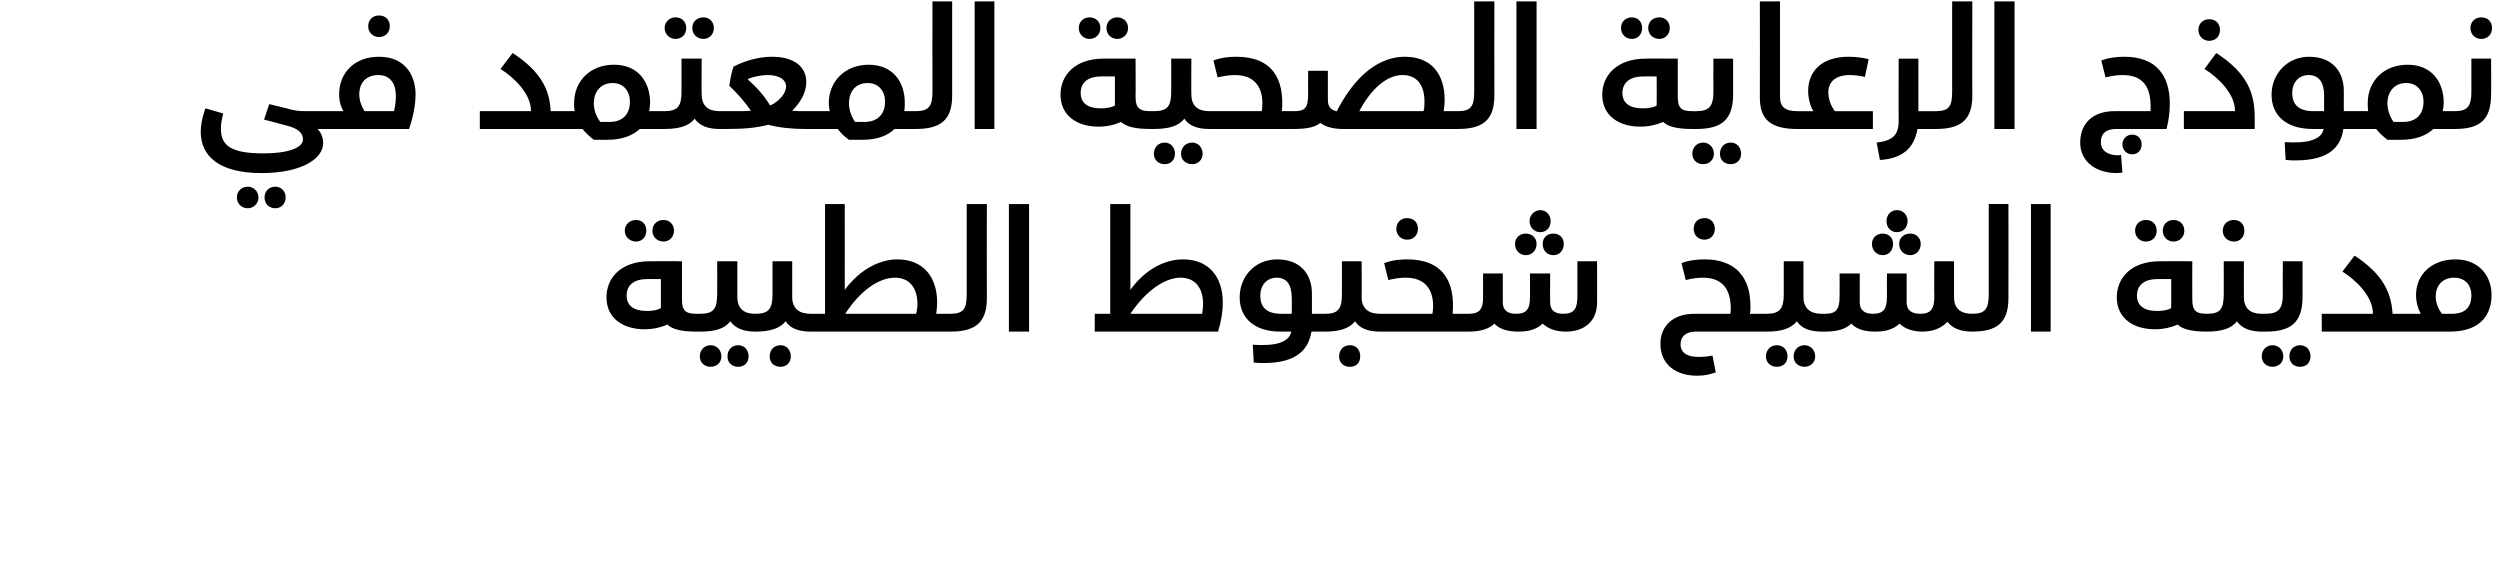
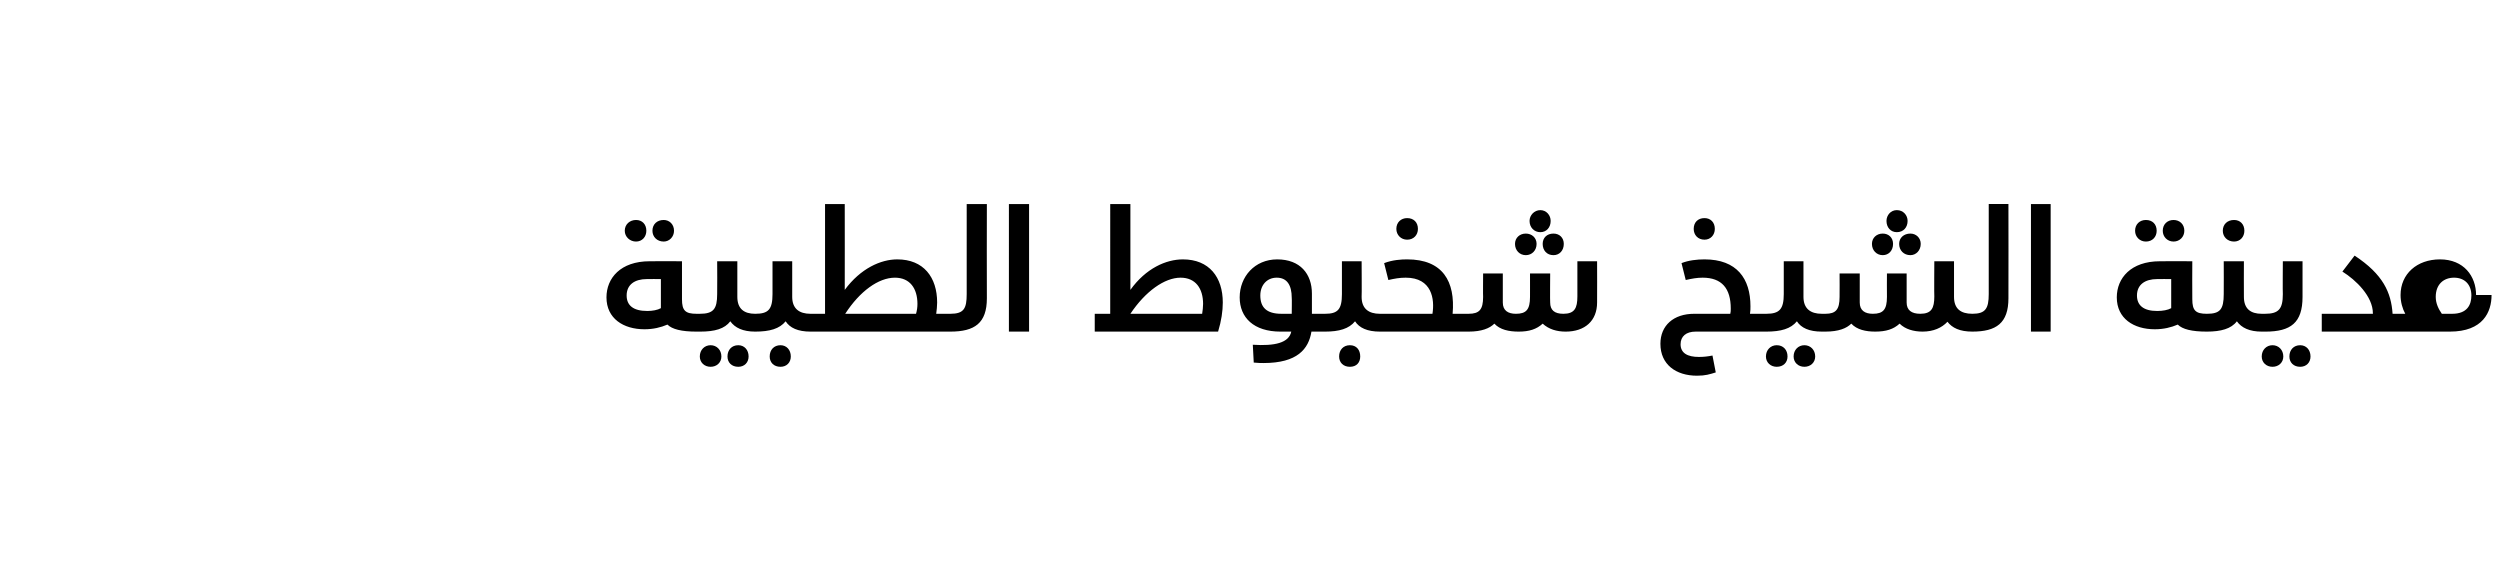
<svg xmlns="http://www.w3.org/2000/svg" version="1.1" width="533px" height="121.4px" viewBox="0 0 533 121.4">
  <desc />
  <defs />
  <g id="Polygon208277">
-     <path d="m133.2 49.2c0-1.4 1.1-2.3 2.4-2.3c1.3 0 2.2.9 2.2 2.3c0 1.3-.9 2.3-2.2 2.3c-1.3 0-2.4-1-2.4-2.3zm5.9 0c0-1.4 1-2.3 2.4-2.3c1.2 0 2.2.9 2.2 2.3c0 1.3-1 2.3-2.2 2.3c-1.4 0-2.4-1-2.4-2.3zm10.1 19.7c0 1.3-.2 1.8-.7 1.8c-3.2 0-5.2-.5-6.2-1.5c-1.4.6-3 1-4.9 1c-4.5 0-8.1-2.3-8.1-6.8c0-4.1 3-7.7 9.2-7.7c.04-.04 6.9 0 6.9 0c0 0-.02 8.06 0 8.1c0 2.4.7 3.1 3.1 3.1c.5 0 .7.6.7 2zm-8.3-9.4s-3.01-.03-3 0c-2.6 0-4.3 1.2-4.3 3.5c0 2.1 1.4 3.3 4.4 3.3c1.1 0 2.2-.2 2.9-.6c.02 0 0-6.2 0-6.2zm20.9 9.4c0 1.3-.3 1.8-.8 1.8c-2.6 0-4.3-.8-5.3-2.2c-1.2 1.6-3.3 2.2-6.4 2.2h-.8v-3.8h.7c2.9 0 3.7-1 3.7-4.2c.04-.02 0-7 0-7h4.3v7.6c0 2.5 1.4 3.6 3.8 3.6c.5 0 .8.6.8 2zm-8 7.1c0 1.3-1 2.2-2.3 2.2c-1.3 0-2.3-.9-2.3-2.2c0-1.4 1-2.4 2.3-2.4c1.3 0 2.3 1 2.3 2.4zm5.8 0c0 1.3-.9 2.2-2.2 2.2c-1.4 0-2.3-.9-2.3-2.2c0-1.4.9-2.4 2.3-2.4c1.3 0 2.2 1 2.2 2.4zm13.9-7.1c0 1.3-.3 1.8-.7 1.8c-2.7 0-4.4-.8-5.3-2.2c-1.3 1.6-3.4 2.2-6.5 2.2v-3.8c2.8 0 3.7-.9 3.7-4.2c-.02-.02 0-7 0-7h4.2s.02 7.55 0 7.6c0 2.5 1.5 3.6 3.9 3.6c.4 0 .7.6.7 2zm-4.9 7.1c0 1.3-.9 2.2-2.2 2.2c-1.4 0-2.3-.9-2.3-2.2c0-1.4.9-2.4 2.3-2.4c1.3 0 2.2 1 2.2 2.4zm34.7-7.1c0 1.3-.2 1.8-.7 1.8h-29.8v-3.8h3.1V43.5h4.2s.02 18.31 0 18.3c3.4-4.6 7.7-6.5 11.2-6.5c5.6 0 8.5 3.8 8.5 9.2c0 .8-.1 1.6-.2 2.4h3c.5 0 .7.6.7 2zm-7.7-4.1c0-3.3-1.6-5.6-4.8-5.6c-3.5 0-7.5 2.9-10.6 7.7h15.1c.2-.7.3-1.4.3-2.1zm7 2.1c2.9 0 3.5-1.1 3.5-4.2V43.5h4.3s-.04 20.08 0 20.1c0 5.3-2.6 7.1-7.8 7.1v-3.8zm12.5-23.4h4.3v27.2h-4.3V43.5zm45.6 21c0 1.8-.3 3.9-1 6.2h-26.3v-3.8h3.3V43.5h4.3s-.01 18.31 0 18.3c3.3-4.6 7.6-6.5 11.2-6.5c5.6 0 8.5 3.8 8.5 9.2zm-4.2.3c0-3.3-1.6-5.6-4.8-5.6c-3.4 0-7.5 2.9-10.7 7.7h15.3c.1-.7.2-1.4.2-2.1zm26.7 4.1c0 1.3-.2 1.8-.7 1.8h-2.9c-.6 3.7-3 6.7-10.2 6.7c-.6 0-1 0-2.1-.1l-.2-3.8c4.7.3 7.7-.4 8.2-2.8H273c-5.7 0-8.7-3-8.7-7.3c0-4.4 3.2-8.1 8-8.1c4.9 0 7.4 3.1 7.4 7.3v4.3h2.8c.5 0 .7.6.7 2zm-10-2c.01-.01 2.2 0 2.2 0c0 0 .05-3.43 0-3.4c0-2.7-1-4.3-3.2-4.3c-2.1 0-3.5 1.6-3.5 3.8c0 2.5 1.3 3.9 4.5 3.9zm21.7 2c0 1.3-.2 1.8-.7 1.8c-2.7 0-4.4-.8-5.3-2.2c-1.3 1.6-3.4 2.2-6.4 2.2v-3.8c2.7 0 3.6-.9 3.6-4.2v-7h4.2s.05 7.55 0 7.6c0 2.5 1.5 3.6 3.9 3.6c.5 0 .7.6.7 2zM290 76c0 1.3-.8 2.2-2.2 2.2c-1.4 0-2.3-.9-2.3-2.2c0-1.4.9-2.4 2.3-2.4c1.4 0 2.2 1 2.2 2.4zm7.7-27.2c0-1.4 1-2.3 2.3-2.3c1.4 0 2.3.9 2.3 2.3c0 1.3-.9 2.3-2.3 2.3c-1.3 0-2.3-1-2.3-2.3zM313 68.9c0 1.3-.2 1.8-.7 1.8h-18.1v-3.8h11.2c.5-3.1-.1-7.7-5.7-7.7c-1.3 0-2.4.2-3.7.5l-.9-3.6c1.8-.7 3.7-.8 4.9-.8c7.6 0 10.3 4.7 9.7 11.6h2.6c.5 0 .7.6.7 2zm13.1-21.8c0-1.2 1-2.3 2.3-2.3c1.3 0 2.2 1.1 2.2 2.3c0 1.4-.9 2.4-2.2 2.4c-1.3 0-2.3-1-2.3-2.4zM323 52c0-1.3 1-2.2 2.3-2.2c1.3 0 2.3.9 2.3 2.2c0 1.4-1 2.4-2.3 2.4c-1.3 0-2.3-1-2.3-2.4zm8.2-2.2c1.3 0 2.2.9 2.2 2.2c0 1.4-.9 2.4-2.2 2.4c-1.4 0-2.3-1-2.3-2.4c0-1.3.9-2.2 2.3-2.2zm9.3 5.9s.03 8.78 0 8.8c0 3.9-2.6 6.2-6.7 6.2c-1.9 0-3.6-.5-4.9-1.7c-1.3 1.2-2.9 1.7-5.1 1.7c-2.1 0-4-.4-5.2-1.7c-1 1-2.7 1.7-5.5 1.7h-.8v-3.8h.8c2.3 0 3.1-.9 3.1-3.6c-.04.02 0-5 0-5h4.2v6.2c0 1.7 1.1 2.4 2.8 2.4c2.2 0 3-.9 3-3.6c.01.02 0-5 0-5h4.3s-.05 6.18 0 6.2c0 1.6.9 2.4 2.8 2.4c2.4 0 3-1.2 3-3.7v-7.5h4.2zm20.6-6.9c0-1.4.9-2.3 2.3-2.3c1.3 0 2.2.9 2.2 2.3c0 1.3-.9 2.3-2.2 2.3c-1.4 0-2.3-1-2.3-2.3zm15.5 20.1c0 1.3-.2 1.8-.8 1.8h-14.3c-2 0-3.2 1-3.2 2.7c0 1.9 1.5 2.7 3.9 2.7c1 0 1.9-.1 2.9-.3l.7 3.6c-1.3.4-2.2.7-4 .7c-4.5 0-7.8-2.4-7.8-6.8c0-3.9 2.8-6.4 7.2-6.4h7.7c.1-.4.1-.7.1-1.1c0-4.3-1.9-6.6-6-6.6c-1.2 0-2.3.2-3.6.5l-.9-3.6c1.5-.6 3.3-.8 4.9-.8c6.9 0 9.8 4.1 9.8 10c0 .5 0 1-.1 1.6h2.7c.6 0 .8.6.8 2zm12.5 0c0 1.3-.3 1.8-.7 1.8c-2.7 0-4.4-.8-5.3-2.2c-1.3 1.6-3.4 2.2-6.5 2.2h-.8v-3.8h.8c2.8 0 3.7-1 3.7-4.2c-.02-.02 0-7 0-7h4.2s.02 7.55 0 7.6c0 2.5 1.5 3.6 3.9 3.6c.4 0 .7.6.7 2zm-8 7.1c0 1.3-.9 2.2-2.3 2.2c-1.3 0-2.3-.9-2.3-2.2c0-1.4 1-2.4 2.3-2.4c1.4 0 2.3 1 2.3 2.4zm5.9 0c0 1.3-1 2.2-2.3 2.2c-1.3 0-2.3-.9-2.3-2.2c0-1.4 1-2.4 2.3-2.4c1.3 0 2.3 1 2.3 2.4zm15.2-28.9c0-1.2.9-2.3 2.2-2.3c1.4 0 2.3 1.1 2.3 2.3c0 1.4-.9 2.4-2.3 2.4c-1.3 0-2.2-1-2.2-2.4zm-3.1 4.9c0-1.3 1-2.2 2.3-2.2c1.3 0 2.2.9 2.2 2.2c0 1.4-.9 2.4-2.2 2.4c-1.3 0-2.3-1-2.3-2.4zm8.2-2.2c1.2 0 2.2.9 2.2 2.2c0 1.4-1 2.4-2.2 2.4c-1.4 0-2.4-1-2.4-2.4c0-1.3 1-2.2 2.4-2.2zm13.9 19.1c0 1.3-.3 1.8-.7 1.8c-2.7 0-4.3-.8-5.3-2.1c-1.2 1.3-3 2.1-5.3 2.1c-1.9 0-3.7-.5-4.9-1.7c-1.3 1.2-2.9 1.7-5.2 1.7c-2 0-3.9-.4-5.1-1.7c-1 1-2.7 1.7-5.5 1.7h-.8v-3.8h.8c2.2 0 3-.9 3-3.6c.03.02 0-5 0-5h4.3s-.02 6.18 0 6.2c0 1.7 1.1 2.4 2.8 2.4c2.2 0 3-.9 3-3.6c-.03.02 0-5 0-5h4.2s.02 6.18 0 6.2c0 1.6 1 2.4 2.9 2.4c2.4 0 3-1.2 3-3.7c-.05.02 0-7.5 0-7.5h4.2v7.6c0 2.5 1.4 3.6 3.9 3.6c.4 0 .7.6.7 2zm-.7-2c2.8 0 3.5-1.1 3.5-4.2c-.02-.02 0-19.2 0-19.2h4.2s.03 20.08 0 20.1c0 5.3-2.6 7.1-7.7 7.1v-3.8zM433 43.5h4.2v27.2H433V43.5zm22.2 5.7c0-1.4 1-2.3 2.3-2.3c1.4 0 2.3.9 2.3 2.3c0 1.3-.9 2.3-2.3 2.3c-1.3 0-2.3-1-2.3-2.3zm5.9 0c0-1.4 1-2.3 2.3-2.3c1.3 0 2.3.9 2.3 2.3c0 1.3-1 2.3-2.3 2.3c-1.3 0-2.3-1-2.3-2.3zm10.1 19.7c0 1.3-.2 1.8-.7 1.8c-3.2 0-5.2-.5-6.2-1.5c-1.4.6-3 1-4.9 1c-4.5 0-8.1-2.3-8.1-6.8c0-4.1 3-7.7 9.2-7.7c.02-.04 6.9 0 6.9 0c0 0-.04 8.06 0 8.1c0 2.4.7 3.1 3.1 3.1c.5 0 .7.6.7 2zm-8.3-9.4s-3.03-.03-3 0c-2.6 0-4.3 1.2-4.3 3.5c0 2.1 1.4 3.3 4.3 3.3c1.2 0 2.3-.2 3-.6v-6.2zm11-10.3c0-1.4 1-2.3 2.4-2.3c1.3 0 2.2.9 2.2 2.3c0 1.3-.9 2.3-2.2 2.3c-1.4 0-2.4-1-2.4-2.3zm9 19.7c0 1.3-.2 1.8-.7 1.8c-2.6 0-4.3-.8-5.3-2.2c-1.2 1.6-3.4 2.2-6.4 2.2v-3.8c2.8 0 3.6-.9 3.6-4.2c.03-.02 0-7 0-7h4.3s-.03 7.55 0 7.6c0 2.5 1.4 3.6 3.8 3.6c.5 0 .7.6.7 2zm-.7-2h.7c2.9 0 3.8-1 3.8-4.2c-.05-.02 0-7 0-7h4.2v7.6c0 5.5-2.5 7.4-7.9 7.4h-.8v-3.8zm0 9.1c0-1.4 1-2.4 2.3-2.4c1.3 0 2.3 1 2.3 2.4c0 1.3-1 2.2-2.3 2.2c-1.3 0-2.3-.9-2.3-2.2zm5.9 0c0-1.4.9-2.4 2.3-2.4c1.3 0 2.2 1 2.2 2.4c0 1.3-.9 2.2-2.2 2.2c-1.4 0-2.3-.9-2.3-2.2zm25.4-7.1c0 1.3-.2 1.8-.7 1.8H495v-3.8h10.9s-.02-.08 0-.1c0-3.6-3.6-7.1-6.5-8.9l2.6-3.4c6.1 4 7.8 7.9 8.1 12.4h2.7c.5 0 .7.6.7 2zm17.7-6c0 3.6-1.8 7.8-8.9 7.8h-9.5v-3.8s3.34-.01 3.3 0c-.6-1.1-1-2.5-1-4c0-4.5 3.5-7.6 8.4-7.6c5.1 0 7.7 3.6 7.7 7.6zm-4.3.1c0-2.3-1.4-3.8-3.7-3.8c-2.2 0-3.9 1.4-3.9 4.1c0 1.4.6 2.6 1.3 3.6h2.2c3.2 0 4.1-1.9 4.1-3.9z" stroke="none" fill="#000" />
+     <path d="m133.2 49.2c0-1.4 1.1-2.3 2.4-2.3c1.3 0 2.2.9 2.2 2.3c0 1.3-.9 2.3-2.2 2.3c-1.3 0-2.4-1-2.4-2.3zm5.9 0c0-1.4 1-2.3 2.4-2.3c1.2 0 2.2.9 2.2 2.3c0 1.3-1 2.3-2.2 2.3c-1.4 0-2.4-1-2.4-2.3zm10.1 19.7c0 1.3-.2 1.8-.7 1.8c-3.2 0-5.2-.5-6.2-1.5c-1.4.6-3 1-4.9 1c-4.5 0-8.1-2.3-8.1-6.8c0-4.1 3-7.7 9.2-7.7c.04-.04 6.9 0 6.9 0c0 0-.02 8.06 0 8.1c0 2.4.7 3.1 3.1 3.1c.5 0 .7.6.7 2zm-8.3-9.4s-3.01-.03-3 0c-2.6 0-4.3 1.2-4.3 3.5c0 2.1 1.4 3.3 4.4 3.3c1.1 0 2.2-.2 2.9-.6c.02 0 0-6.2 0-6.2zm20.9 9.4c0 1.3-.3 1.8-.8 1.8c-2.6 0-4.3-.8-5.3-2.2c-1.2 1.6-3.3 2.2-6.4 2.2h-.8v-3.8h.7c2.9 0 3.7-1 3.7-4.2c.04-.02 0-7 0-7h4.3v7.6c0 2.5 1.4 3.6 3.8 3.6c.5 0 .8.6.8 2zm-8 7.1c0 1.3-1 2.2-2.3 2.2c-1.3 0-2.3-.9-2.3-2.2c0-1.4 1-2.4 2.3-2.4c1.3 0 2.3 1 2.3 2.4zm5.8 0c0 1.3-.9 2.2-2.2 2.2c-1.4 0-2.3-.9-2.3-2.2c0-1.4.9-2.4 2.3-2.4c1.3 0 2.2 1 2.2 2.4zm13.9-7.1c0 1.3-.3 1.8-.7 1.8c-2.7 0-4.4-.8-5.3-2.2c-1.3 1.6-3.4 2.2-6.5 2.2v-3.8c2.8 0 3.7-.9 3.7-4.2c-.02-.02 0-7 0-7h4.2s.02 7.55 0 7.6c0 2.5 1.5 3.6 3.9 3.6c.4 0 .7.6.7 2zm-4.9 7.1c0 1.3-.9 2.2-2.2 2.2c-1.4 0-2.3-.9-2.3-2.2c0-1.4.9-2.4 2.3-2.4c1.3 0 2.2 1 2.2 2.4zm34.7-7.1c0 1.3-.2 1.8-.7 1.8h-29.8v-3.8h3.1V43.5h4.2s.02 18.31 0 18.3c3.4-4.6 7.7-6.5 11.2-6.5c5.6 0 8.5 3.8 8.5 9.2c0 .8-.1 1.6-.2 2.4h3c.5 0 .7.6.7 2zm-7.7-4.1c0-3.3-1.6-5.6-4.8-5.6c-3.5 0-7.5 2.9-10.6 7.7h15.1c.2-.7.3-1.4.3-2.1zm7 2.1c2.9 0 3.5-1.1 3.5-4.2V43.5h4.3s-.04 20.08 0 20.1c0 5.3-2.6 7.1-7.8 7.1v-3.8zm12.5-23.4h4.3v27.2h-4.3V43.5zm45.6 21c0 1.8-.3 3.9-1 6.2h-26.3v-3.8h3.3V43.5h4.3s-.01 18.31 0 18.3c3.3-4.6 7.6-6.5 11.2-6.5c5.6 0 8.5 3.8 8.5 9.2zm-4.2.3c0-3.3-1.6-5.6-4.8-5.6c-3.4 0-7.5 2.9-10.7 7.7h15.3c.1-.7.2-1.4.2-2.1zm26.7 4.1c0 1.3-.2 1.8-.7 1.8h-2.9c-.6 3.7-3 6.7-10.2 6.7c-.6 0-1 0-2.1-.1l-.2-3.8c4.7.3 7.7-.4 8.2-2.8H273c-5.7 0-8.7-3-8.7-7.3c0-4.4 3.2-8.1 8-8.1c4.9 0 7.4 3.1 7.4 7.3v4.3h2.8c.5 0 .7.6.7 2zm-10-2c.01-.01 2.2 0 2.2 0c0 0 .05-3.43 0-3.4c0-2.7-1-4.3-3.2-4.3c-2.1 0-3.5 1.6-3.5 3.8c0 2.5 1.3 3.9 4.5 3.9zm21.7 2c0 1.3-.2 1.8-.7 1.8c-2.7 0-4.4-.8-5.3-2.2c-1.3 1.6-3.4 2.2-6.4 2.2v-3.8c2.7 0 3.6-.9 3.6-4.2v-7h4.2s.05 7.55 0 7.6c0 2.5 1.5 3.6 3.9 3.6c.5 0 .7.6.7 2zM290 76c0 1.3-.8 2.2-2.2 2.2c-1.4 0-2.3-.9-2.3-2.2c0-1.4.9-2.4 2.3-2.4c1.4 0 2.2 1 2.2 2.4zm7.7-27.2c0-1.4 1-2.3 2.3-2.3c1.4 0 2.3.9 2.3 2.3c0 1.3-.9 2.3-2.3 2.3c-1.3 0-2.3-1-2.3-2.3zM313 68.9c0 1.3-.2 1.8-.7 1.8h-18.1v-3.8h11.2c.5-3.1-.1-7.7-5.7-7.7c-1.3 0-2.4.2-3.7.5l-.9-3.6c1.8-.7 3.7-.8 4.9-.8c7.6 0 10.3 4.7 9.7 11.6h2.6c.5 0 .7.6.7 2zm13.1-21.8c0-1.2 1-2.3 2.3-2.3c1.3 0 2.2 1.1 2.2 2.3c0 1.4-.9 2.4-2.2 2.4c-1.3 0-2.3-1-2.3-2.4zM323 52c0-1.3 1-2.2 2.3-2.2c1.3 0 2.3.9 2.3 2.2c0 1.4-1 2.4-2.3 2.4c-1.3 0-2.3-1-2.3-2.4zm8.2-2.2c1.3 0 2.2.9 2.2 2.2c0 1.4-.9 2.4-2.2 2.4c-1.4 0-2.3-1-2.3-2.4c0-1.3.9-2.2 2.3-2.2zm9.3 5.9s.03 8.78 0 8.8c0 3.9-2.6 6.2-6.7 6.2c-1.9 0-3.6-.5-4.9-1.7c-1.3 1.2-2.9 1.7-5.1 1.7c-2.1 0-4-.4-5.2-1.7c-1 1-2.7 1.7-5.5 1.7h-.8v-3.8h.8c2.3 0 3.1-.9 3.1-3.6c-.04.02 0-5 0-5h4.2v6.2c0 1.7 1.1 2.4 2.8 2.4c2.2 0 3-.9 3-3.6c.01.02 0-5 0-5h4.3s-.05 6.18 0 6.2c0 1.6.9 2.4 2.8 2.4c2.4 0 3-1.2 3-3.7v-7.5h4.2zm20.6-6.9c0-1.4.9-2.3 2.3-2.3c1.3 0 2.2.9 2.2 2.3c0 1.3-.9 2.3-2.2 2.3c-1.4 0-2.3-1-2.3-2.3zm15.5 20.1c0 1.3-.2 1.8-.8 1.8h-14.3c-2 0-3.2 1-3.2 2.7c0 1.9 1.5 2.7 3.9 2.7c1 0 1.9-.1 2.9-.3l.7 3.6c-1.3.4-2.2.7-4 .7c-4.5 0-7.8-2.4-7.8-6.8c0-3.9 2.8-6.4 7.2-6.4h7.7c.1-.4.1-.7.1-1.1c0-4.3-1.9-6.6-6-6.6c-1.2 0-2.3.2-3.6.5l-.9-3.6c1.5-.6 3.3-.8 4.9-.8c6.9 0 9.8 4.1 9.8 10c0 .5 0 1-.1 1.6h2.7c.6 0 .8.6.8 2zm12.5 0c0 1.3-.3 1.8-.7 1.8c-2.7 0-4.4-.8-5.3-2.2c-1.3 1.6-3.4 2.2-6.5 2.2h-.8v-3.8h.8c2.8 0 3.7-1 3.7-4.2c-.02-.02 0-7 0-7h4.2s.02 7.55 0 7.6c0 2.5 1.5 3.6 3.9 3.6c.4 0 .7.6.7 2zm-8 7.1c0 1.3-.9 2.2-2.3 2.2c-1.3 0-2.3-.9-2.3-2.2c0-1.4 1-2.4 2.3-2.4c1.4 0 2.3 1 2.3 2.4zm5.9 0c0 1.3-1 2.2-2.3 2.2c-1.3 0-2.3-.9-2.3-2.2c0-1.4 1-2.4 2.3-2.4c1.3 0 2.3 1 2.3 2.4zm15.2-28.9c0-1.2.9-2.3 2.2-2.3c1.4 0 2.3 1.1 2.3 2.3c0 1.4-.9 2.4-2.3 2.4c-1.3 0-2.2-1-2.2-2.4zm-3.1 4.9c0-1.3 1-2.2 2.3-2.2c1.3 0 2.2.9 2.2 2.2c0 1.4-.9 2.4-2.2 2.4c-1.3 0-2.3-1-2.3-2.4zm8.2-2.2c1.2 0 2.2.9 2.2 2.2c0 1.4-1 2.4-2.2 2.4c-1.4 0-2.4-1-2.4-2.4c0-1.3 1-2.2 2.4-2.2zm13.9 19.1c0 1.3-.3 1.8-.7 1.8c-2.7 0-4.3-.8-5.3-2.1c-1.2 1.3-3 2.1-5.3 2.1c-1.9 0-3.7-.5-4.9-1.7c-1.3 1.2-2.9 1.7-5.2 1.7c-2 0-3.9-.4-5.1-1.7c-1 1-2.7 1.7-5.5 1.7h-.8v-3.8h.8c2.2 0 3-.9 3-3.6c.03.02 0-5 0-5h4.3s-.02 6.18 0 6.2c0 1.7 1.1 2.4 2.8 2.4c2.2 0 3-.9 3-3.6c-.03.02 0-5 0-5h4.2s.02 6.18 0 6.2c0 1.6 1 2.4 2.9 2.4c2.4 0 3-1.2 3-3.7c-.05.02 0-7.5 0-7.5h4.2v7.6c0 2.5 1.4 3.6 3.9 3.6c.4 0 .7.6.7 2zm-.7-2c2.8 0 3.5-1.1 3.5-4.2c-.02-.02 0-19.2 0-19.2h4.2s.03 20.08 0 20.1c0 5.3-2.6 7.1-7.7 7.1v-3.8zM433 43.5h4.2v27.2H433V43.5zm22.2 5.7c0-1.4 1-2.3 2.3-2.3c1.4 0 2.3.9 2.3 2.3c0 1.3-.9 2.3-2.3 2.3c-1.3 0-2.3-1-2.3-2.3zm5.9 0c0-1.4 1-2.3 2.3-2.3c1.3 0 2.3.9 2.3 2.3c0 1.3-1 2.3-2.3 2.3c-1.3 0-2.3-1-2.3-2.3zm10.1 19.7c0 1.3-.2 1.8-.7 1.8c-3.2 0-5.2-.5-6.2-1.5c-1.4.6-3 1-4.9 1c-4.5 0-8.1-2.3-8.1-6.8c0-4.1 3-7.7 9.2-7.7c.02-.04 6.9 0 6.9 0c0 0-.04 8.06 0 8.1c0 2.4.7 3.1 3.1 3.1c.5 0 .7.6.7 2zm-8.3-9.4s-3.03-.03-3 0c-2.6 0-4.3 1.2-4.3 3.5c0 2.1 1.4 3.3 4.3 3.3c1.2 0 2.3-.2 3-.6v-6.2zm11-10.3c0-1.4 1-2.3 2.4-2.3c1.3 0 2.2.9 2.2 2.3c0 1.3-.9 2.3-2.2 2.3c-1.4 0-2.4-1-2.4-2.3zm9 19.7c0 1.3-.2 1.8-.7 1.8c-2.6 0-4.3-.8-5.3-2.2c-1.2 1.6-3.4 2.2-6.4 2.2v-3.8c2.8 0 3.6-.9 3.6-4.2c.03-.02 0-7 0-7h4.3s-.03 7.55 0 7.6c0 2.5 1.4 3.6 3.8 3.6c.5 0 .7.6.7 2zm-.7-2h.7c2.9 0 3.8-1 3.8-4.2c-.05-.02 0-7 0-7h4.2v7.6c0 5.5-2.5 7.4-7.9 7.4h-.8v-3.8zm0 9.1c0-1.4 1-2.4 2.3-2.4c1.3 0 2.3 1 2.3 2.4c0 1.3-1 2.2-2.3 2.2c-1.3 0-2.3-.9-2.3-2.2zm5.9 0c0-1.4.9-2.4 2.3-2.4c1.3 0 2.2 1 2.2 2.4c0 1.3-.9 2.2-2.2 2.2c-1.4 0-2.3-.9-2.3-2.2zm25.4-7.1c0 1.3-.2 1.8-.7 1.8H495v-3.8h10.9s-.02-.08 0-.1c0-3.6-3.6-7.1-6.5-8.9l2.6-3.4c6.1 4 7.8 7.9 8.1 12.4h2.7c.5 0 .7.6.7 2zm17.7-6c0 3.6-1.8 7.8-8.9 7.8h-9.5v-3.8c-.6-1.1-1-2.5-1-4c0-4.5 3.5-7.6 8.4-7.6c5.1 0 7.7 3.6 7.7 7.6zm-4.3.1c0-2.3-1.4-3.8-3.7-3.8c-2.2 0-3.9 1.4-3.9 4.1c0 1.4.6 2.6 1.3 3.6h2.2c3.2 0 4.1-1.9 4.1-3.9z" stroke="none" fill="#000" />
  </g>
  <g id="Polygon208276">
-     <path d="m70.5 25.7c0 1.3-.3 1.8-.8 1.8h-2c.8.8 1.2 1.9 1.2 3c0 3.4-4.7 6.4-13.1 6.4c-9.1 0-13-3.6-13-8.8c0-1.2.2-2.8 1-5l3.8 1.1c-.4 1.5-.5 2.3-.5 3.3c0 3.6 2.3 5.2 9 5.2c5.7 0 8.5-1.3 8.5-3c0-1.2-.9-2.3-3.4-2.9c.01-.02-4.9-1.3-4.9-1.3l1.1-3.3s4.82 1.16 4.8 1.2c1.2.3 2.4.3 3.5.3h4c.5 0 .8.6.8 2zM55.1 42.1c0 1.3-1 2.3-2.3 2.3c-1.3 0-2.3-1-2.3-2.3c0-1.3 1-2.3 2.3-2.3c1.3 0 2.3 1 2.3 2.3zm5.8 0c0 1.3-.9 2.3-2.2 2.3c-1.4 0-2.3-1-2.3-2.3c0-1.3.9-2.3 2.3-2.3c1.3 0 2.2 1 2.2 2.3zM78.5 5.6c0-1.4 1-2.3 2.3-2.3c1.4 0 2.3.9 2.3 2.3c0 1.3-.9 2.3-2.3 2.3c-1.3 0-2.3-1-2.3-2.3zm10.1 14.5c0 2.1-.5 4.9-1.4 7.4H69.7v-3.8h3.5c-.5-.9-.9-2.1-.9-3.6c0-4.5 3.2-8 8.5-8c6 0 7.8 4.5 7.8 8zm-4.2.3c0-2.4-1.1-4.4-3.7-4.4c-2.7 0-4.1 1.7-4.1 4.1c0 1.3.4 2.4 1.1 3.6h6.3c.3-1.2.4-2.4.4-3.3zm36.4 5.3c0 1.3-.2 1.8-.7 1.8h-17.8v-3.8h10.9v-.1c0-3.6-3.6-7.1-6.5-8.9l2.6-3.4c6.1 4 7.9 7.9 8.1 12.4h2.7c.5 0 .7.6.7 2zm20.8 0c0 1.3-.3 1.8-.7 1.8h-4.5c-1.5 1.4-3.8 2.3-6.8 2.3h-3c-.9-.7-1.7-1.4-2.4-2.3h-4.1v-3.8h2.4c-.1-.6-.1-1.1-.1-1.7c0-4.8 3.5-8.2 8.5-8.2c5.1 0 7.7 3.6 7.7 8.1c0 .6-.1 1.2-.2 1.8h2.5c.4 0 .7.6.7 2zm-7.3-4c0-2.2-1.3-4-3.7-4c-2.4 0-4 1.7-4 4.4c0 1.4.6 2.9 1.4 3.9h1.9c3.2 0 4.4-2 4.4-4.3zM141.7 6c0-1.4 1.1-2.3 2.3-2.3c1.4 0 2.3.9 2.3 2.3c0 1.3-.9 2.3-2.3 2.3c-1.2 0-2.3-1-2.3-2.3zm5.9 0c0-1.4 1-2.3 2.4-2.3c1.2 0 2.2.9 2.2 2.3c0 1.3-1 2.3-2.2 2.3c-1.4 0-2.4-1-2.4-2.3zm6.5 19.7c0 1.3-.2 1.8-.7 1.8c-2.7 0-4.3-.8-5.3-2.2c-1.2 1.6-3.4 2.2-6.5 2.2h-.7v-3.8h.7c2.9 0 3.7-1 3.7-4.2v-7h4.3s-.05 7.55 0 7.6c0 2.5 1.4 3.6 3.8 3.6c.5 0 .7.6.7 2zm21.1 0c0 1.3-.2 1.8-.7 1.8h-2.8c-2.9 0-5.7-.3-7.9-.9c-2.7.7-5.3.9-9.1.9h-1.3v-3.8h3.2c1.5 0 2.6 0 3.5-.1c-1.4-2-3.1-3.9-4.6-5.3c.2-1.5.5-3.1.9-4.1c2.1-1.1 5.1-2.1 8.2-2.1c4.4 0 7.3 1.9 7.3 5.4c0 2.3-1.3 4.4-3 6.1c1 .1 1.9.1 2.4.1h3.2c.5 0 .7.6.7 2zM159.5 17c1.6 1.4 3.3 3.2 4.7 5.5c2.1-1 3.4-2.7 3.4-4.1c0-1.2-1.2-2.4-3.9-2.4c-1.3 0-2.9.3-4.2.8v.2zm36.5 8.7c0 1.3-.3 1.8-.8 1.8h-4.5c-1.4 1.4-3.7 2.3-6.7 2.3h-3c-1-.7-1.7-1.4-2.4-2.3h-4.1v-3.8h2.4c-.1-.6-.2-1.1-.2-1.7c0-4.8 3.6-8.2 8.5-8.2c5.1 0 7.7 3.6 7.7 8.1c0 .6 0 1.2-.1 1.8h2.4c.5 0 .8.6.8 2zm-7.3-4c0-2.2-1.3-4-3.7-4c-2.5 0-4 1.7-4 4.4c0 1.4.6 2.9 1.3 3.9h2c3.1 0 4.4-2 4.4-4.3zm6.5 2c2.9 0 3.6-1.1 3.6-4.2c-.03-.02 0-19.2 0-19.2h4.2v20.1c0 5.3-2.6 7.1-7.8 7.1v-3.8zM207.8.3h4.2v27.2h-4.2V.3zM230 6c0-1.4 1-2.3 2.3-2.3c1.3 0 2.3.9 2.3 2.3c0 1.3-1 2.3-2.3 2.3c-1.3 0-2.3-1-2.3-2.3zm5.9 0c0-1.4 1-2.3 2.3-2.3c1.3 0 2.3.9 2.3 2.3c0 1.3-1 2.3-2.3 2.3c-1.3 0-2.3-1-2.3-2.3zM246 25.7c0 1.3-.2 1.8-.7 1.8c-3.3 0-5.2-.5-6.3-1.5c-1.3.6-2.9 1-4.8 1c-4.5 0-8.1-2.3-8.1-6.8c0-4.1 3-7.7 9.2-7.7c.01-.04 6.8 0 6.8 0c0 0 .05 8.06 0 8.1c0 2.4.8 3.1 3.2 3.1c.5 0 .7.6.7 2zm-8.3-9.4s-3.04-.03-3 0c-2.6 0-4.3 1.2-4.3 3.5c0 2.1 1.4 3.3 4.3 3.3c1.2 0 2.3-.2 3-.6c-.02 0 0-6.2 0-6.2zm20.8 9.4c0 1.3-.2 1.8-.7 1.8c-2.7 0-4.4-.8-5.3-2.2c-1.2 1.6-3.4 2.2-6.5 2.2h-.7v-3.8h.7c2.9 0 3.7-1 3.7-4.2v-7h4.3s-.05 7.55 0 7.6c0 2.5 1.4 3.6 3.8 3.6c.5 0 .7.6.7 2zm-8 7.1c0 1.3-.9 2.2-2.2 2.2c-1.3 0-2.3-.9-2.3-2.2c0-1.4 1-2.4 2.3-2.4c1.3 0 2.2 1 2.2 2.4zm5.9 0c0 1.3-1 2.2-2.2 2.2c-1.4 0-2.4-.9-2.4-2.2c0-1.4 1-2.4 2.4-2.4c1.2 0 2.2 1 2.2 2.4zm20.2-7.1c0 1.3-.2 1.8-.7 1.8h-18.1v-3.8H269c.5-3.1-.1-7.7-5.7-7.7c-1.2 0-2.4.2-3.7.5l-.9-3.6c1.8-.7 3.7-.8 4.9-.8c7.6 0 10.3 4.7 9.7 11.6h2.6c.5 0 .7.6.7 2zm34.9 0c0 1.3-.2 1.8-.7 1.8h-24.4c-1.8 0-3.6-.3-4.9-1.3c-1 .8-2.5 1.3-5.6 1.3v-3.8c2.4 0 3-.7 3-3.8c-.04.04 0-4.8 0-4.8h4.2v6.2c0 1.5.7 2.2 1.9 2.4c5.2-10.1 11.2-11.6 14.5-11.6c5.6 0 8.5 3.6 8.5 9.2c0 .8-.1 1.6-.2 2.4h3c.5 0 .7.6.7 2zm-7.8-4.1c0-3.3-1.5-5.6-4.7-5.6c-3.1 0-6.5 2.6-9.2 7.7h13.7c.2-.7.2-1.4.2-2.1zm7.1 2.1c2.9 0 3.5-1.1 3.5-4.2c.02-.02 0-19.2 0-19.2h4.3s-.03 20.08 0 20.1c0 5.3-2.6 7.1-7.8 7.1v-3.8zM323.3.3h4.3v27.2h-4.3V.3zM345.6 6c0-1.4 1-2.3 2.3-2.3c1.3 0 2.2.9 2.2 2.3c0 1.3-.9 2.3-2.2 2.3c-1.3 0-2.3-1-2.3-2.3zm5.8 0c0-1.4 1-2.3 2.4-2.3c1.2 0 2.2.9 2.2 2.3c0 1.3-1 2.3-2.2 2.3c-1.4 0-2.4-1-2.4-2.3zm10.2 19.7c0 1.3-.3 1.8-.8 1.8c-3.2 0-5.2-.5-6.2-1.5c-1.4.6-3 1-4.9 1c-4.5 0-8.1-2.3-8.1-6.8c0-4.1 3.1-7.7 9.3-7.7c-.04-.04 6.8 0 6.8 0v8.1c0 2.4.7 3.1 3.1 3.1c.5 0 .8.6.8 2zm-8.4-9.4s-2.98-.03-3 0c-2.5 0-4.3 1.2-4.3 3.5c0 2.1 1.4 3.3 4.4 3.3c1.1 0 2.3-.2 2.9-.6c.04 0 0-6.2 0-6.2zm7.6 7.4h.8c2.8 0 3.7-1 3.7-4.2c-.04-.02 0-7 0-7h4.2v7.6c0 5.5-2.5 7.4-7.9 7.4h-.8v-3.8zm0 9.1c0-1.4 1-2.4 2.3-2.4c1.3 0 2.3 1 2.3 2.4c0 1.3-1 2.2-2.3 2.2c-1.3 0-2.3-.9-2.3-2.2zm5.9 0c0-1.4.9-2.4 2.3-2.4c1.3 0 2.2 1 2.2 2.4c0 1.3-.9 2.2-2.2 2.2c-1.4 0-2.3-.9-2.3-2.2zm8.5-12c.04-.03 0-20.5 0-20.5h4.3s-.02 20.36 0 20.4c0 2.1 1.1 3 3.7 3c.5 0 .7.6.7 2c0 1.3-.2 1.8-.7 1.8c-5.9 0-8-2.2-8-6.7zm24.1 2.9v3.8h-16.1v-3.8s3.38-.01 3.4 0c-.7-1.2-1.1-2.8-1.1-4.3c0-4.3 3-7.3 8.6-7.3c1.6 0 3 .2 4.3.5l-.8 3.8c-.9-.2-2.1-.4-3.2-.4c-3 0-4.6 1.4-4.6 3.7c0 1.6.7 3.1 1.4 4h8.1zm14.1 2c0 1.3-.2 1.8-.7 1.8h-3.9c-.7 4.1-3.2 6.3-8 6.6l-.7-3.7c3.3-.4 4.7-1.5 4.7-4.6c-.04.05 0-13.3 0-13.3h4.2v11.2s3.68-.01 3.7 0c.5 0 .7.6.7 2zm-.7-2c2.9 0 3.5-1.1 3.5-4.2V.3h4.3s-.05 20.08 0 20.1c0 5.3-2.6 7.1-7.8 7.1v-3.8zM425.2.3h4.3v27.2h-4.3V.3zm37.4 21.8c0 1.7-.2 3.5-.7 5.4h-10.8c-2.1 0-3.2 1-3.2 2.8c0 1.8 1.5 2.8 3.5 2.8c.3 0 .6 0 .8-.1l.3 3.8c-.3 0-.7.1-1.2.1c-4.4 0-7.8-2.4-7.8-6.5c0-4.2 2.8-6.7 7.3-6.7h7.7v-1.1c0-4.3-1.8-6.6-6-6.6c-1.2 0-2.3.2-3.6.5l-.9-3.6c1.5-.6 3.4-.8 4.9-.8c6.9 0 9.7 4.1 9.7 10zm-6 8.7c0 1.2-.8 2.1-2 2.1c-1.2 0-2.1-.9-2.1-2.1c0-1.2.9-2.1 2.1-2.1c1.2 0 2 .9 2 2.1zm12.1-24.4c0-1.4 1-2.3 2.3-2.3c1.4 0 2.3.9 2.3 2.3c0 1.3-.9 2.3-2.3 2.3c-1.3 0-2.3-1-2.3-2.3zm-3.1 17.3h10.9s-.03-.08 0-.1c0-3.6-3.6-7.1-6.5-8.9l2.5-3.4c6.8 4.4 8.2 8.7 8.2 13.8v2.4h-15.1v-3.8zm37.6 2c0 1.3-.2 1.8-.7 1.8h-2.9c-.5 3.7-2.9 6.7-10.2 6.7c-.6 0-1 0-2.1-.1l-.2-3.8c4.7.3 7.8-.4 8.3-2.8h-2.3c-5.8 0-8.8-3-8.8-7.3c0-4.4 3.3-8.1 8-8.1c4.9 0 7.4 3.1 7.4 7.3c.02 0 0 4.3 0 4.3h2.8c.5 0 .7.6.7 2zm-10-2h2.3s-.03-3.43 0-3.4c0-2.7-1.1-4.3-3.3-4.3c-2.1 0-3.5 1.6-3.5 3.8c0 2.5 1.4 3.9 4.5 3.9zm30.8 2c0 1.3-.3 1.8-.7 1.8h-4.5c-1.5 1.4-3.8 2.3-6.8 2.3h-3c-.9-.7-1.7-1.4-2.4-2.3h-4.1v-3.8h2.4c-.1-.6-.1-1.1-.1-1.7c0-4.8 3.5-8.2 8.5-8.2c5.1 0 7.7 3.6 7.7 8.1c0 .6-.1 1.2-.2 1.8h2.5c.4 0 .7.6.7 2zm-7.3-4c0-2.2-1.3-4-3.7-4c-2.4 0-4 1.7-4 4.4c0 1.4.6 2.9 1.3 3.9h2c3.2 0 4.4-2 4.4-4.3zm10-15.7c0-1.4 1-2.3 2.3-2.3c1.4 0 2.3.9 2.3 2.3c0 1.3-.9 2.3-2.3 2.3c-1.3 0-2.3-1-2.3-2.3zm-3.4 17.7c2.7 0 3.6-.9 3.6-4.2v-7h4.2s.05 7.55 0 7.6c0 5.6-2.5 7.4-7.8 7.4v-3.8z" stroke="none" fill="#000" />
-   </g>
+     </g>
</svg>